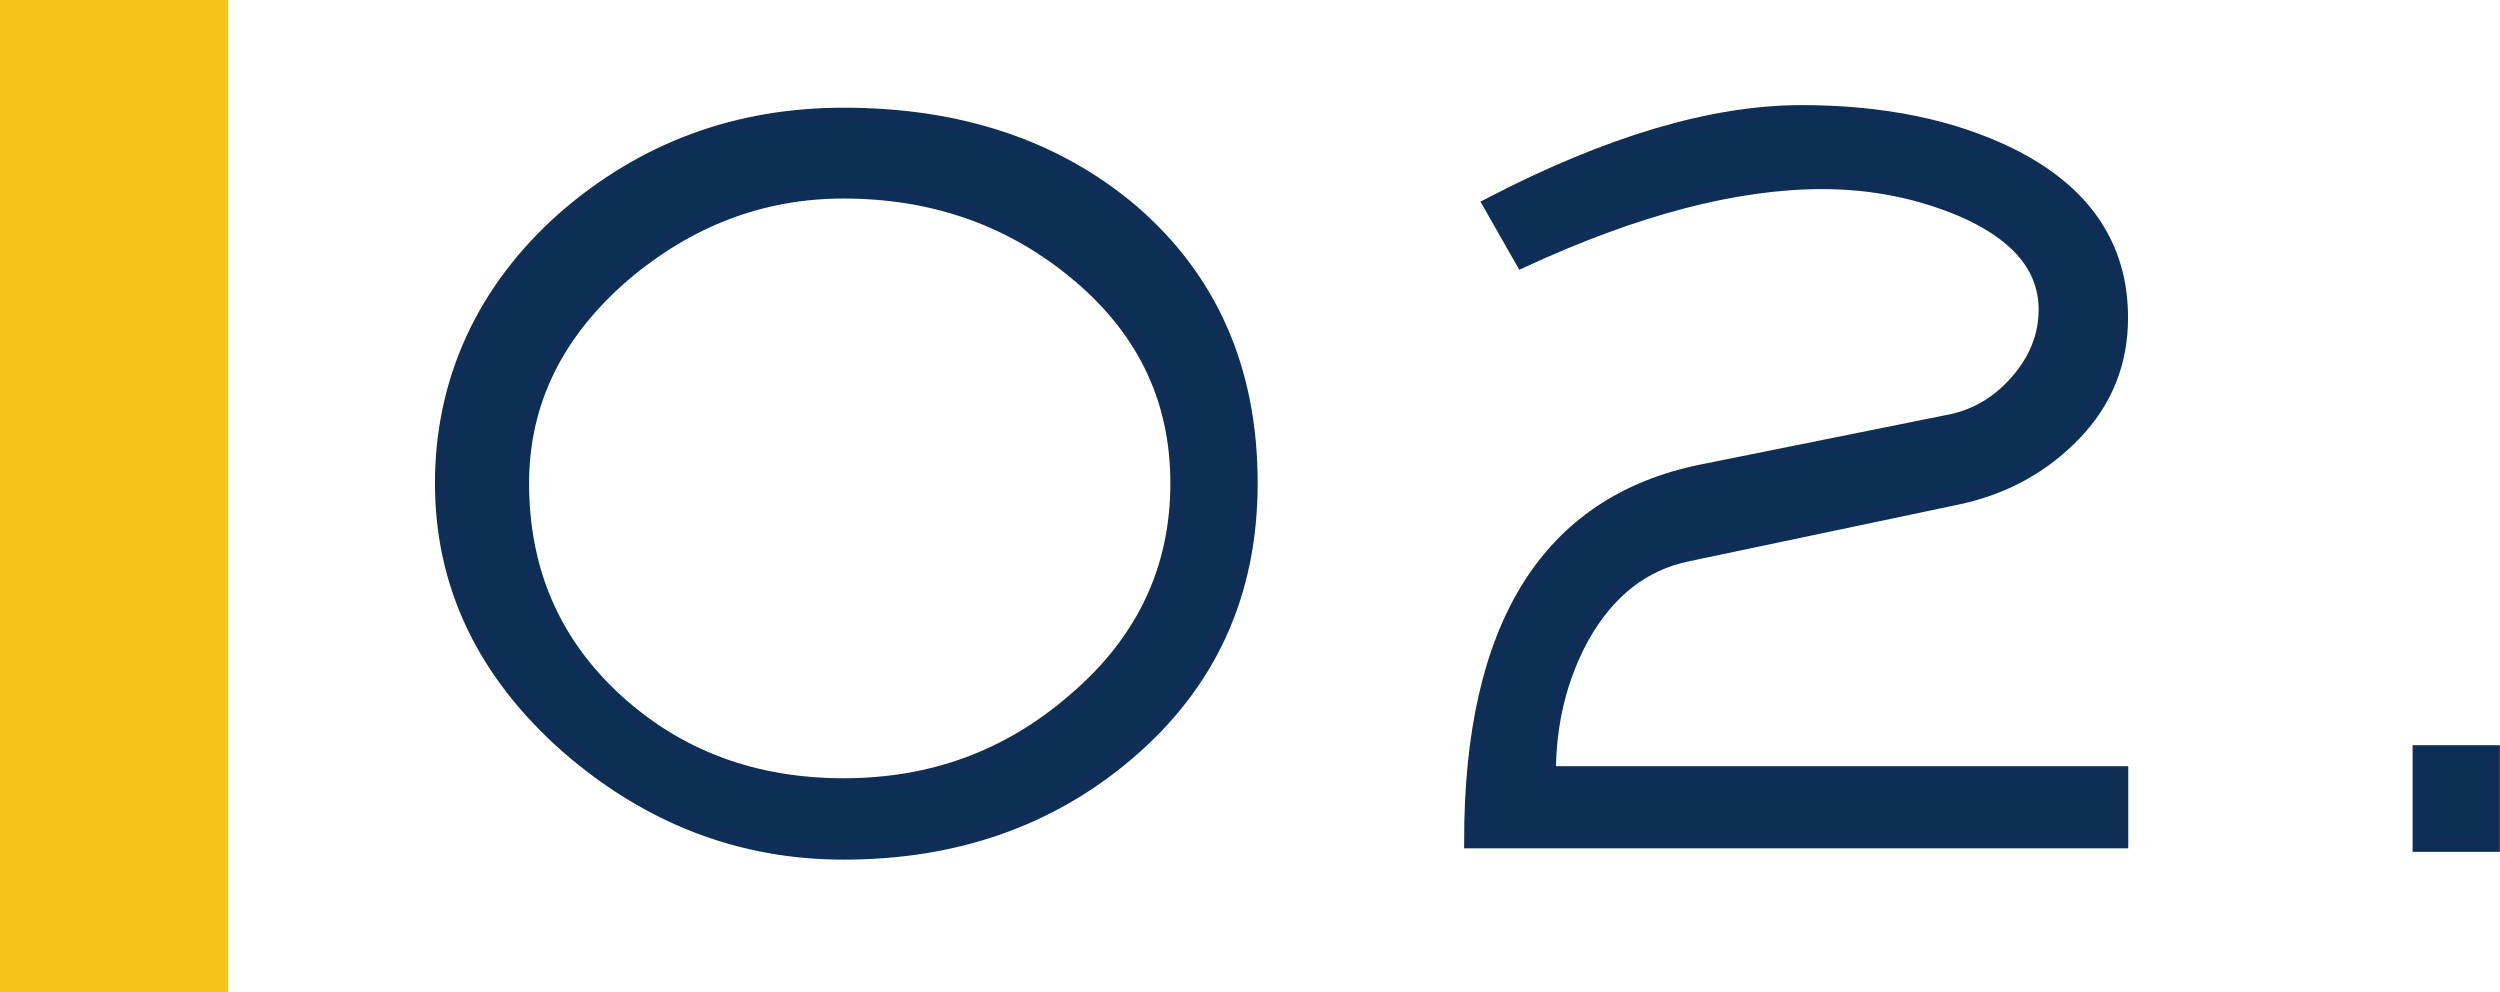
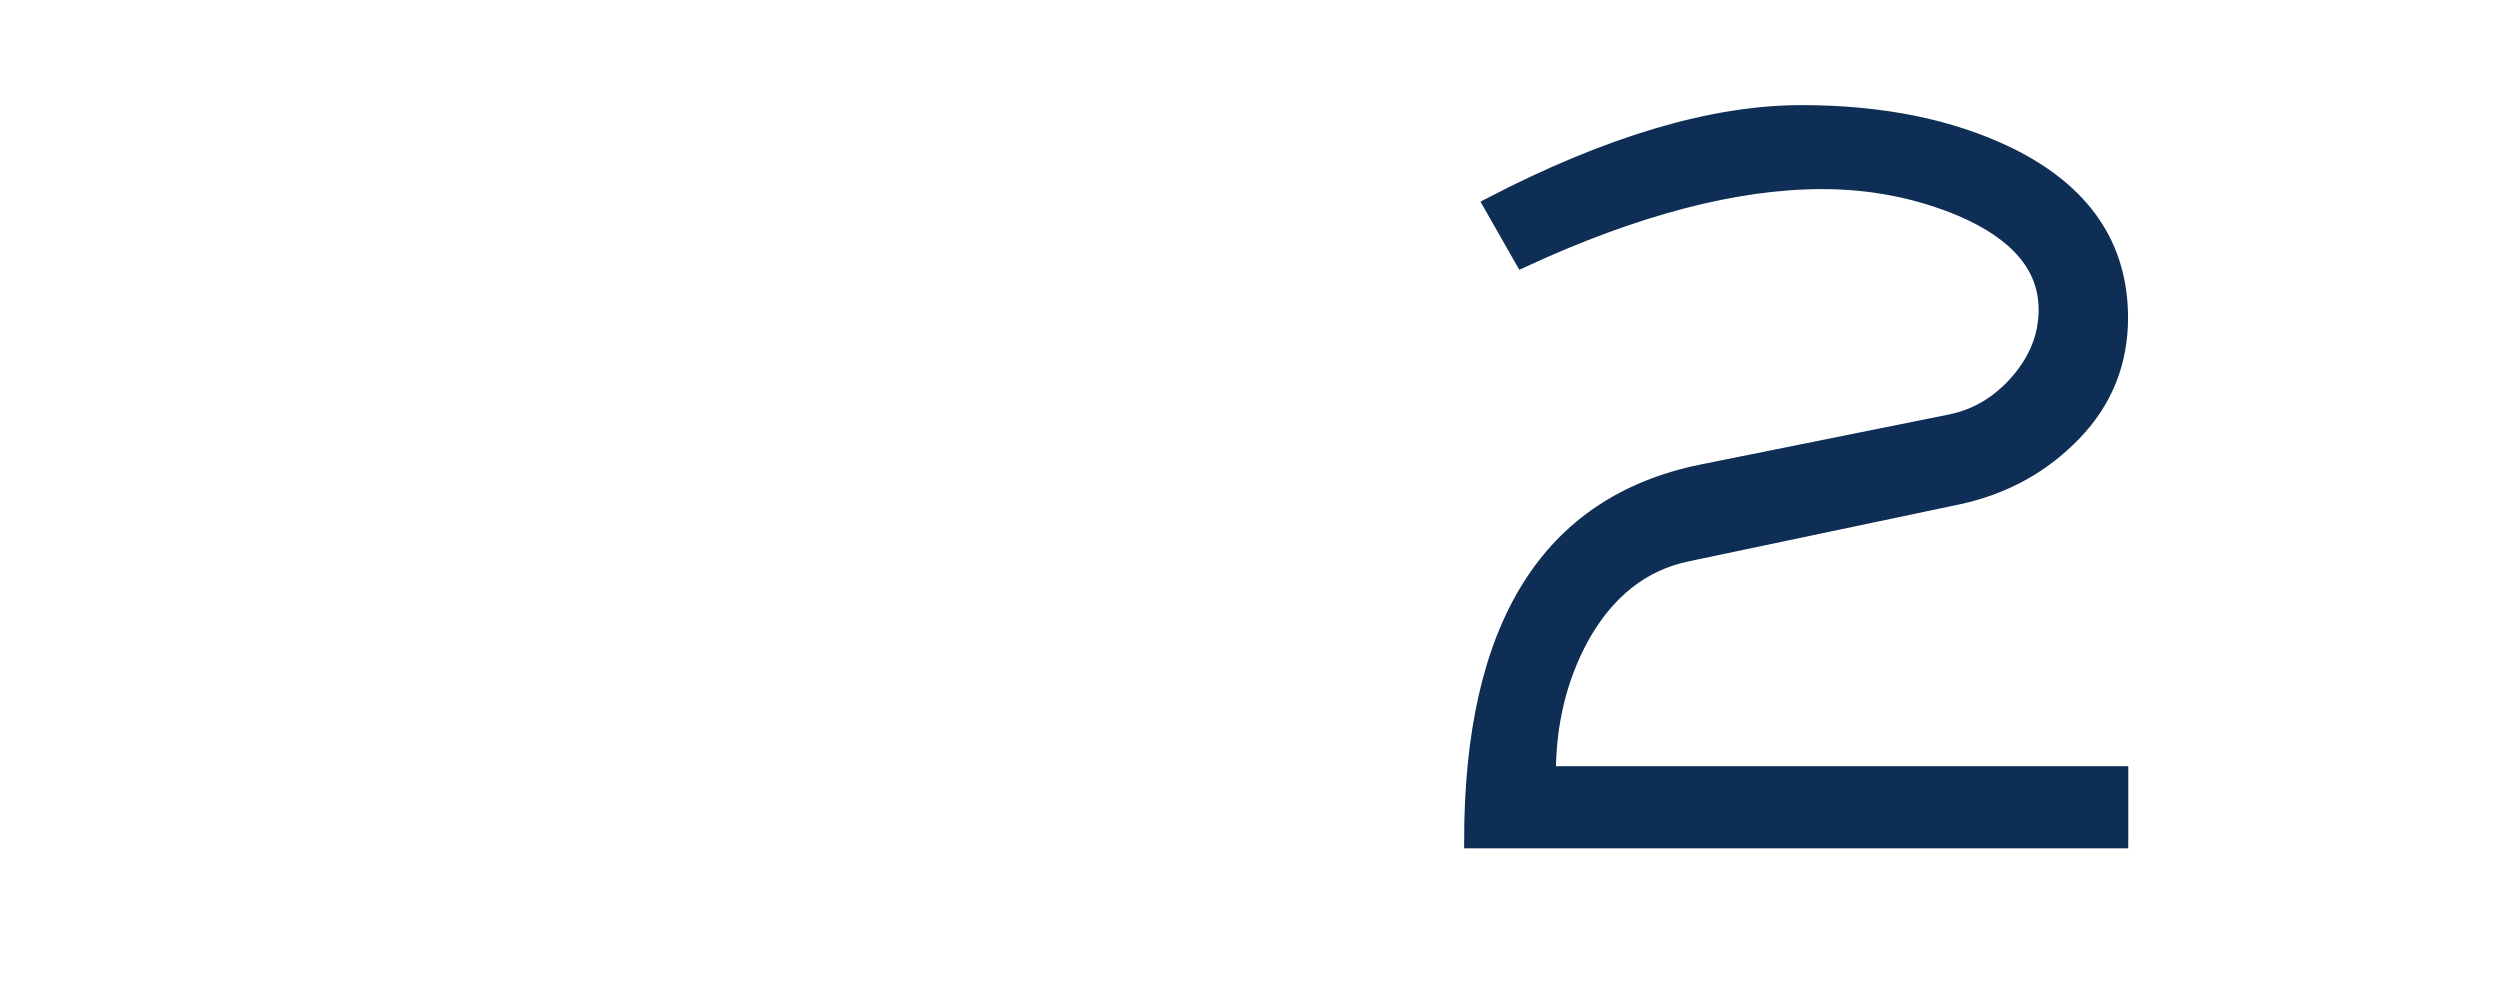
<svg xmlns="http://www.w3.org/2000/svg" id="_レイヤー_2" data-name="レイヤー 2" viewBox="0 0 105.96 42.05">
  <defs>
    <style>
      .cls-1 {
        fill: #0c2f54;
        stroke: #0e2e55;
        stroke-miterlimit: 10;
        stroke-width: .61px;
      }

      .cls-2 {
        fill: #f3c415;
        stroke-width: 0px;
      }
    </style>
  </defs>
  <g id="_デザイン" data-name="デザイン">
    <g>
      <g>
-         <path class="cls-1" d="M53,20.48c0,4.67-1.74,8.49-5.22,11.45-3.29,2.8-7.3,4.2-12.03,4.2-4.35,0-8.25-1.5-11.69-4.49-3.54-3.12-5.32-6.85-5.32-11.16s1.74-8.2,5.22-11.26c3.35-2.9,7.28-4.35,11.79-4.35,4.9,0,8.96,1.35,12.18,4.06,3.38,2.9,5.07,6.75,5.07,11.55ZM49.91,20.48c0-3.64-1.48-6.65-4.45-9.04-2.74-2.22-5.98-3.33-9.71-3.33-3.45,0-6.56,1.18-9.33,3.53-2.87,2.48-4.3,5.43-4.3,8.84,0,3.74,1.35,6.83,4.06,9.28,2.61,2.35,5.8,3.53,9.57,3.53s6.99-1.19,9.76-3.58c2.93-2.48,4.4-5.56,4.4-9.23Z" />
        <path class="cls-1" d="M89.9,35.65h-27.54c0-9.12,3.25-14.33,9.76-15.66l10.58-2.13c1.09-.23,2.04-.8,2.83-1.72.79-.92,1.18-1.92,1.18-3.02,0-1.8-1.19-3.22-3.58-4.25-1.84-.77-3.8-1.16-5.9-1.16-3.67,0-7.91,1.11-12.71,3.33l-1.35-2.37c5.03-2.61,9.42-3.91,13.19-3.91,3.41,0,6.35.6,8.79,1.79,3.16,1.55,4.74,3.86,4.74,6.92,0,1.9-.66,3.54-1.98,4.91-1.32,1.37-2.95,2.27-4.88,2.69l-11.5,2.42c-1.9.39-3.4,1.57-4.49,3.53-.93,1.71-1.4,3.63-1.4,5.76h24.26v2.85Z" />
-         <path class="cls-1" d="M105.65,35.8h-3.09v-3.91h3.09v3.91Z" />
      </g>
-       <rect class="cls-2" width="9.67" height="42.05" transform="translate(9.67 42.05) rotate(180)" />
    </g>
  </g>
</svg>